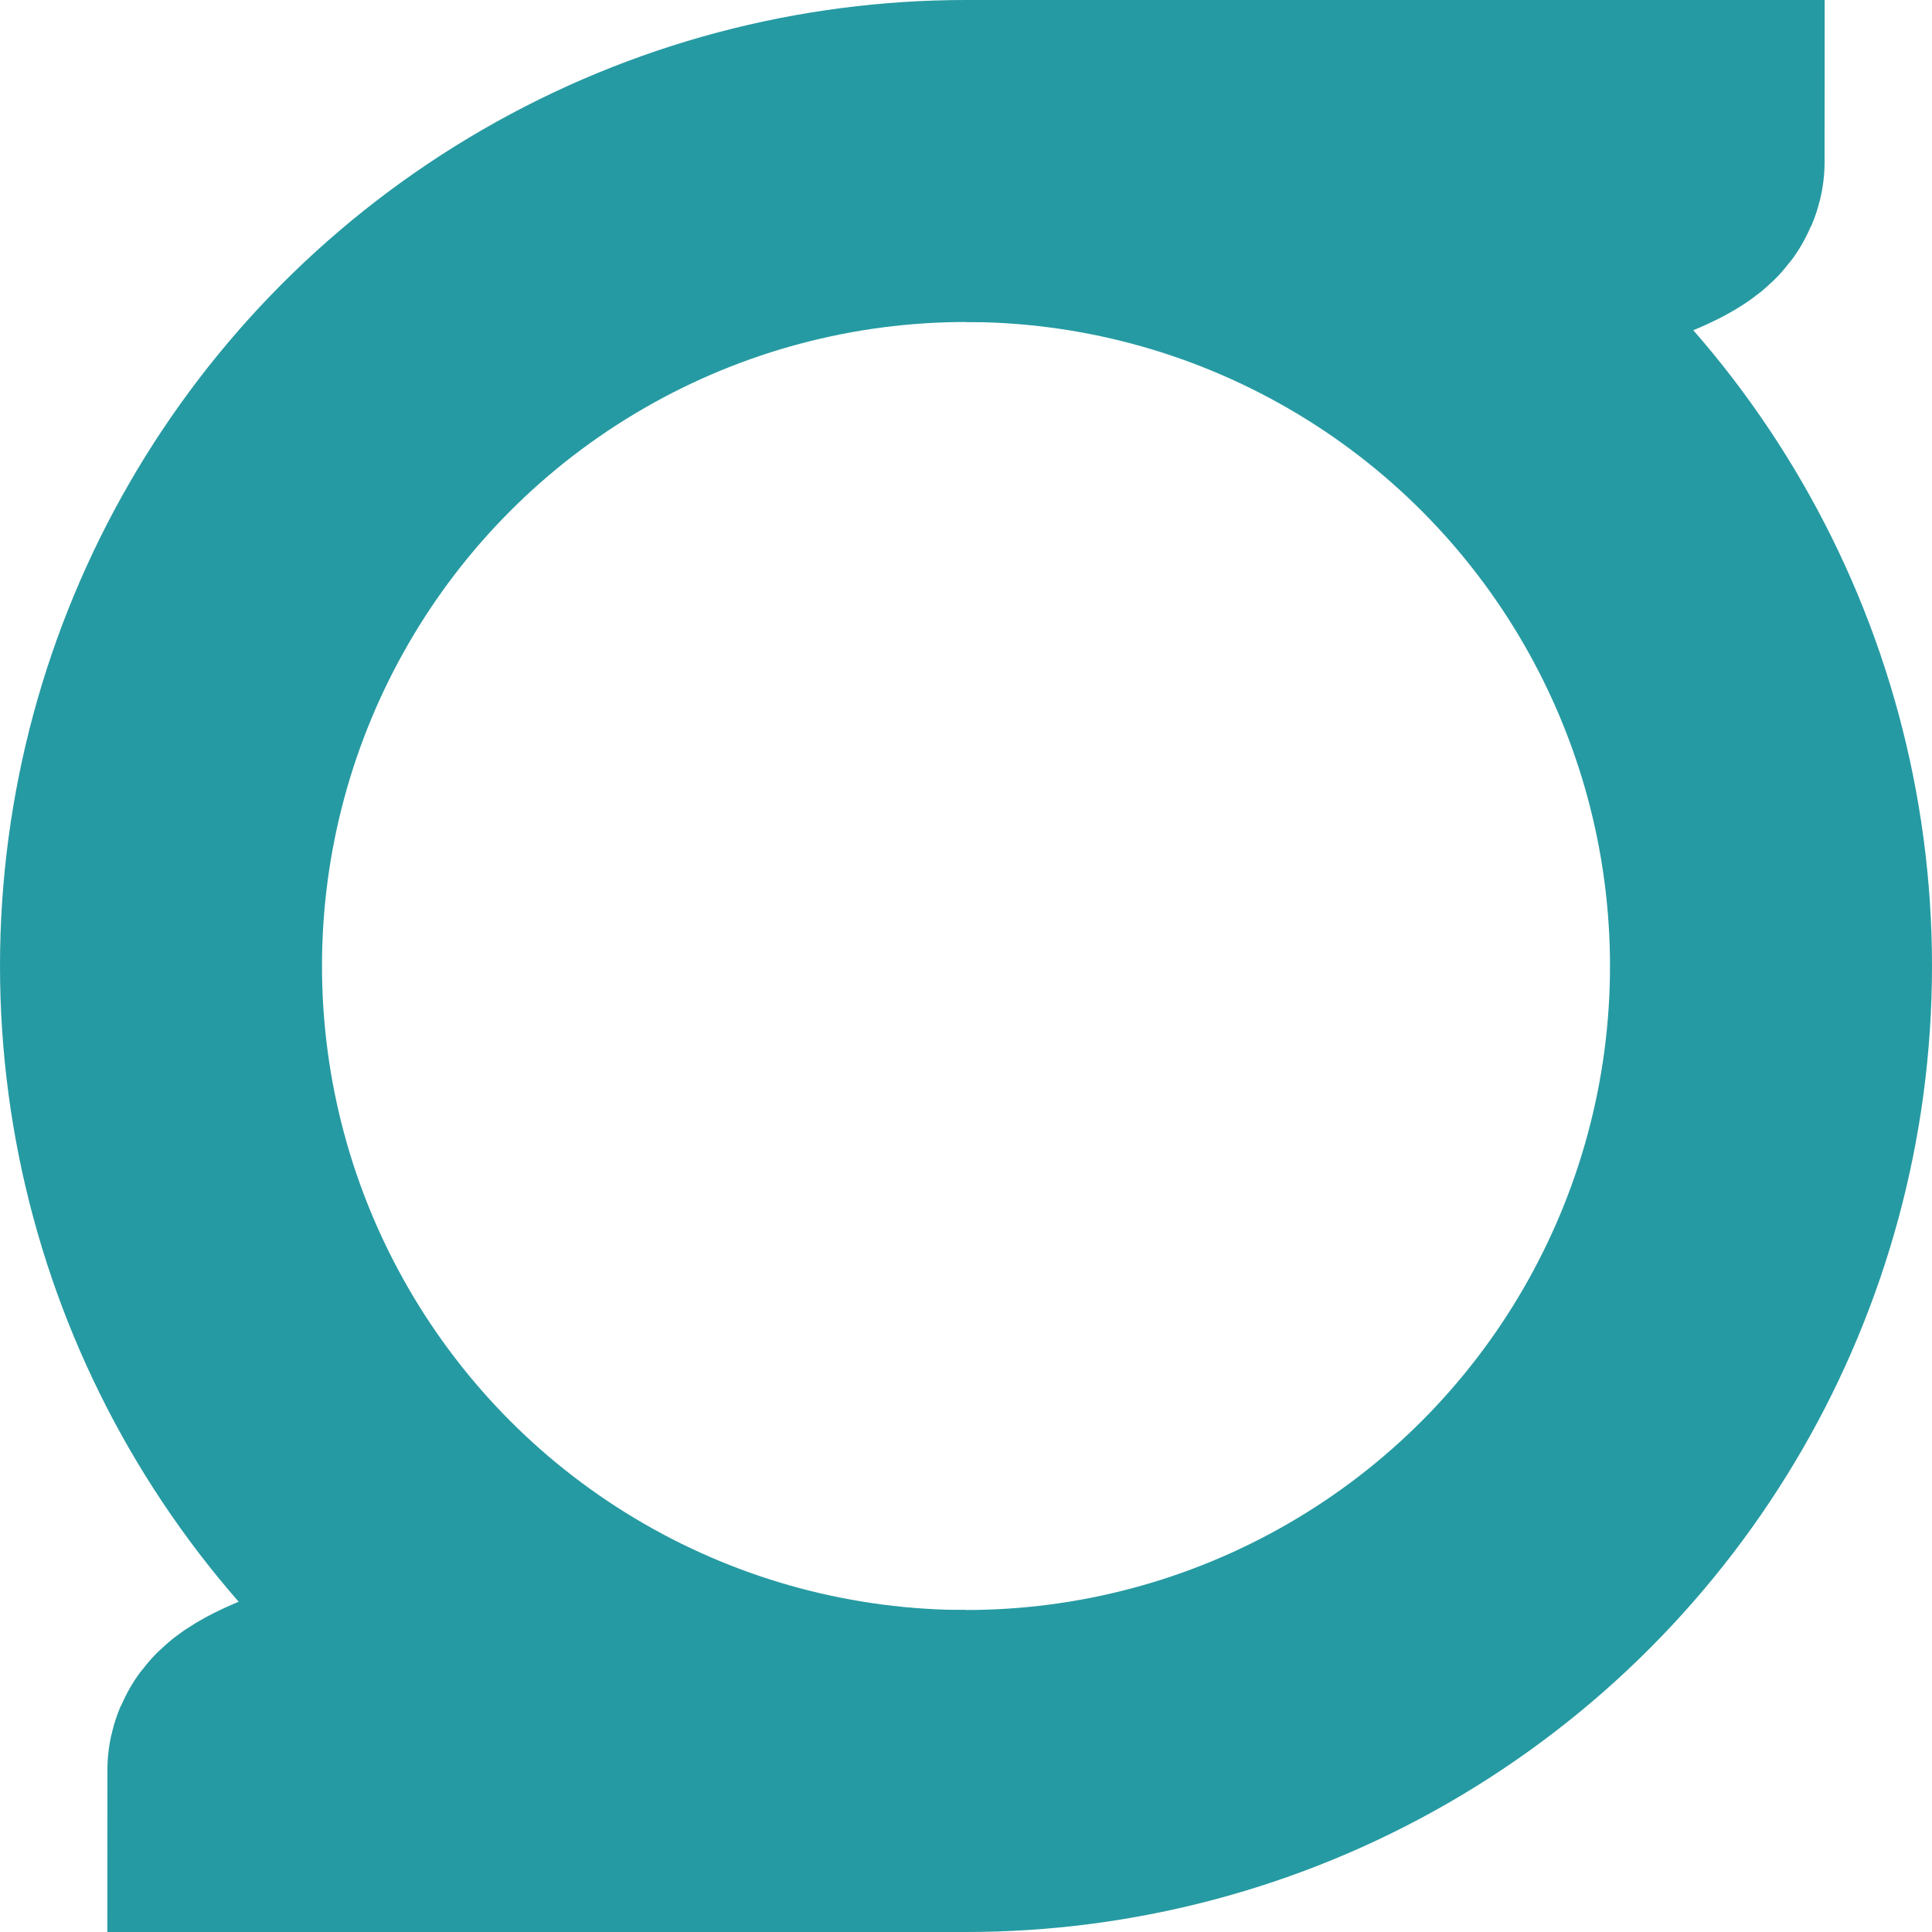
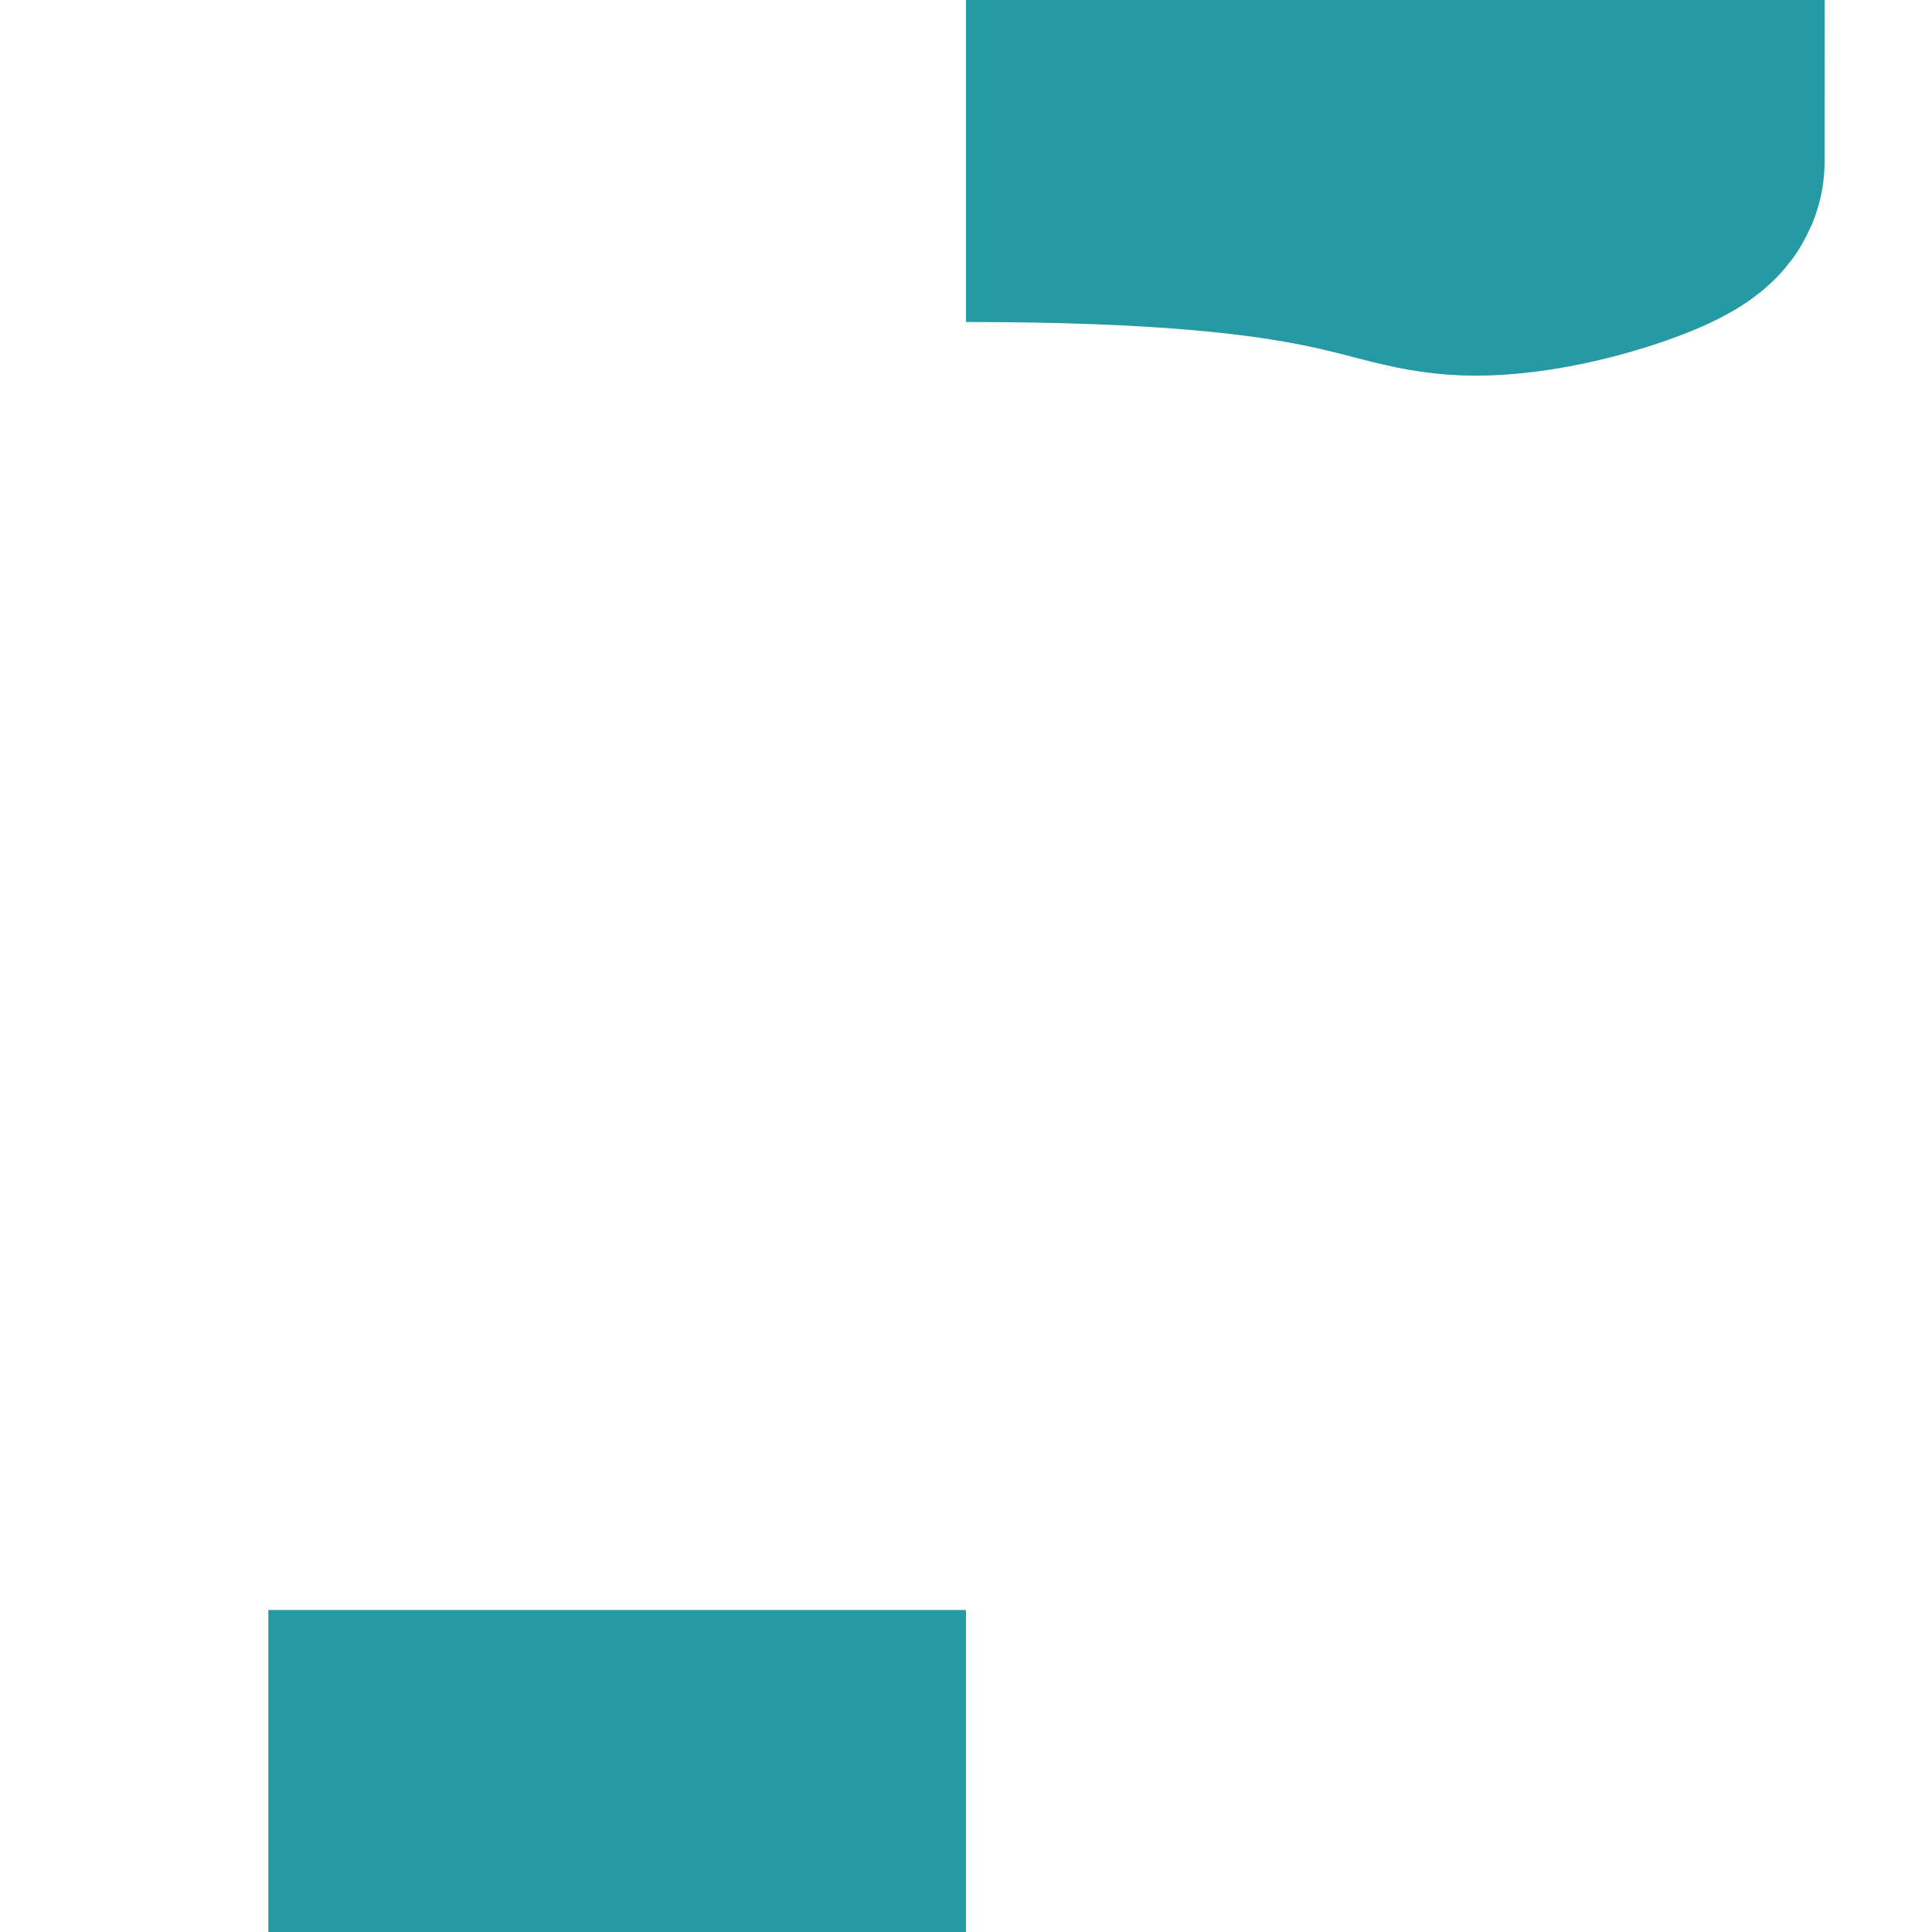
<svg xmlns="http://www.w3.org/2000/svg" fill="none" viewBox="0 0 72 72">
-   <circle cx="36" cy="36" r="30" stroke="#269AA2" stroke-width="12" stroke-linejoin="round" />
-   <path d="M62 6H36c15 0 15.533 2 19 2 3 0 7-1.487 7-2ZM10 66h26c-15 0-15.533-2-19-2-3 0-7 1.487-7 2Z" stroke="#269AA2" stroke-width="12" />
+   <path d="M62 6H36c15 0 15.533 2 19 2 3 0 7-1.487 7-2ZM10 66h26Z" stroke="#269AA2" stroke-width="12" />
</svg>